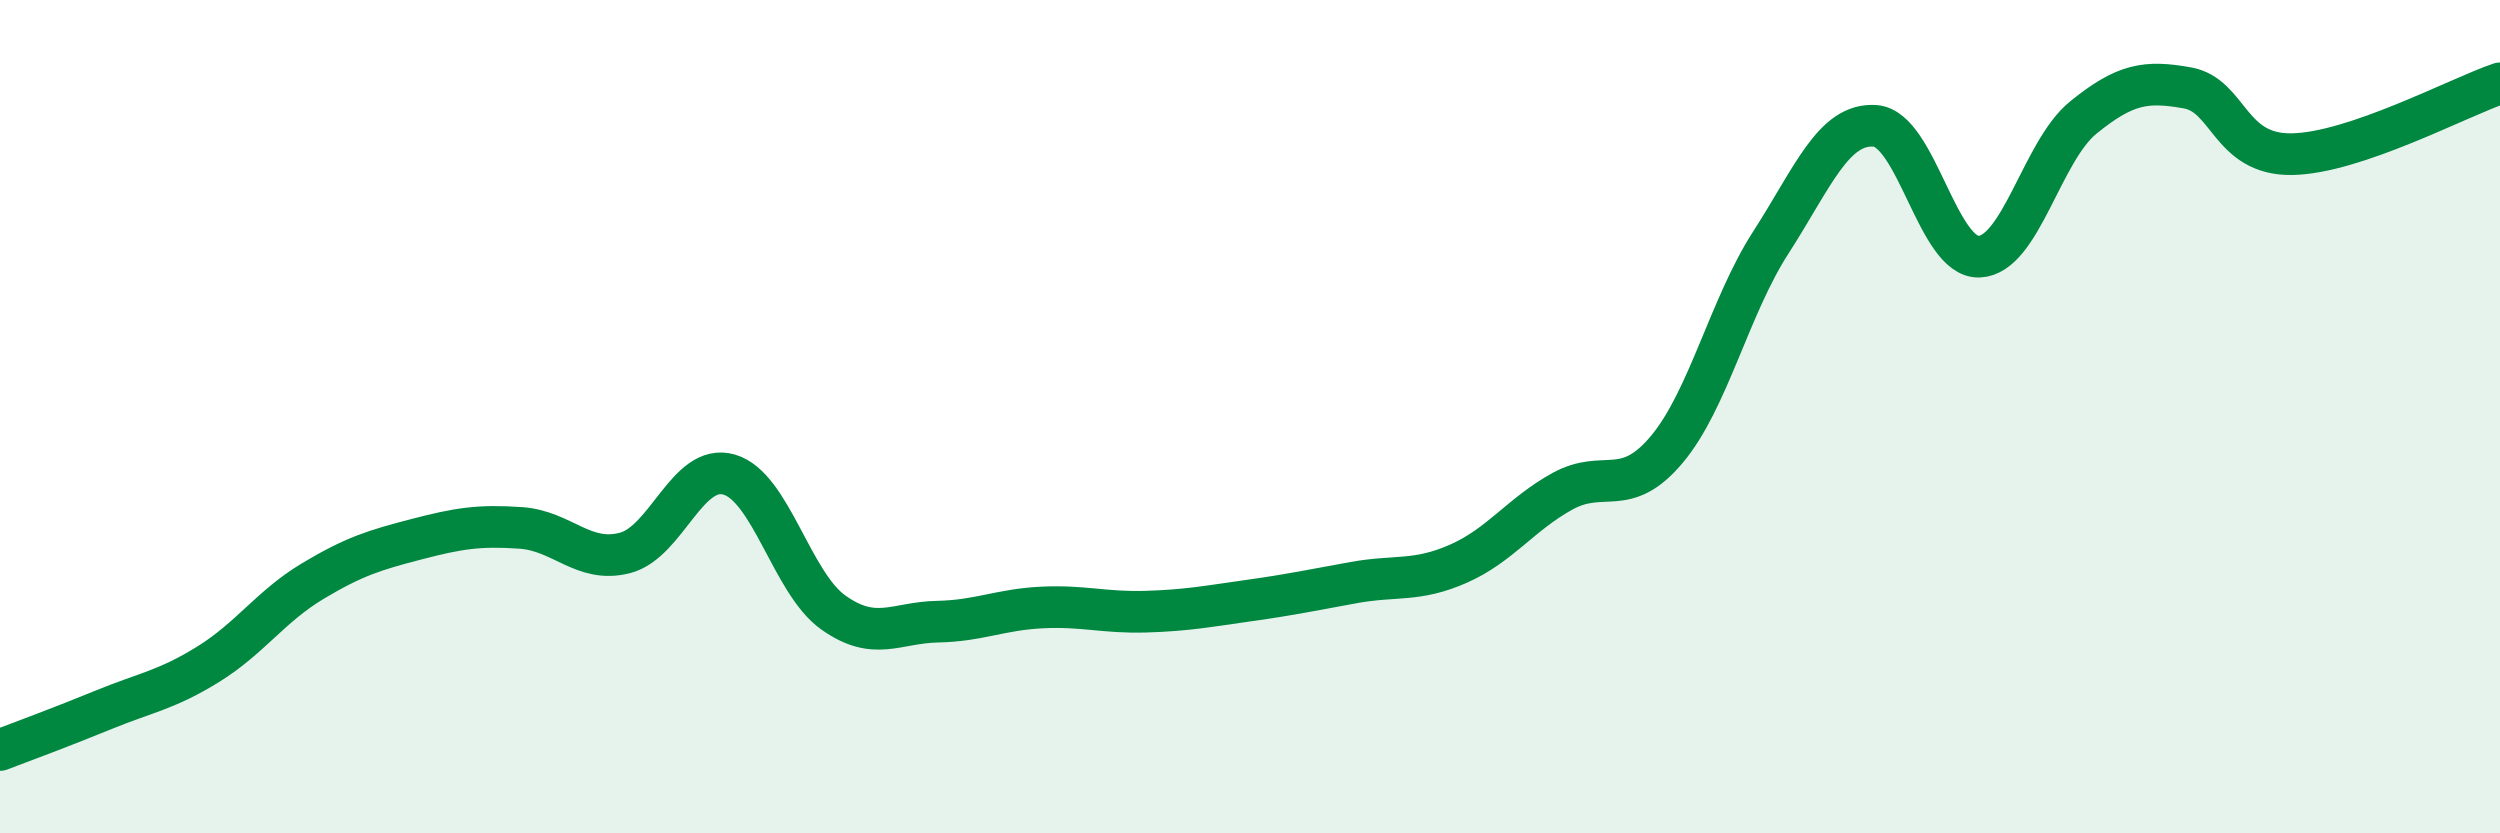
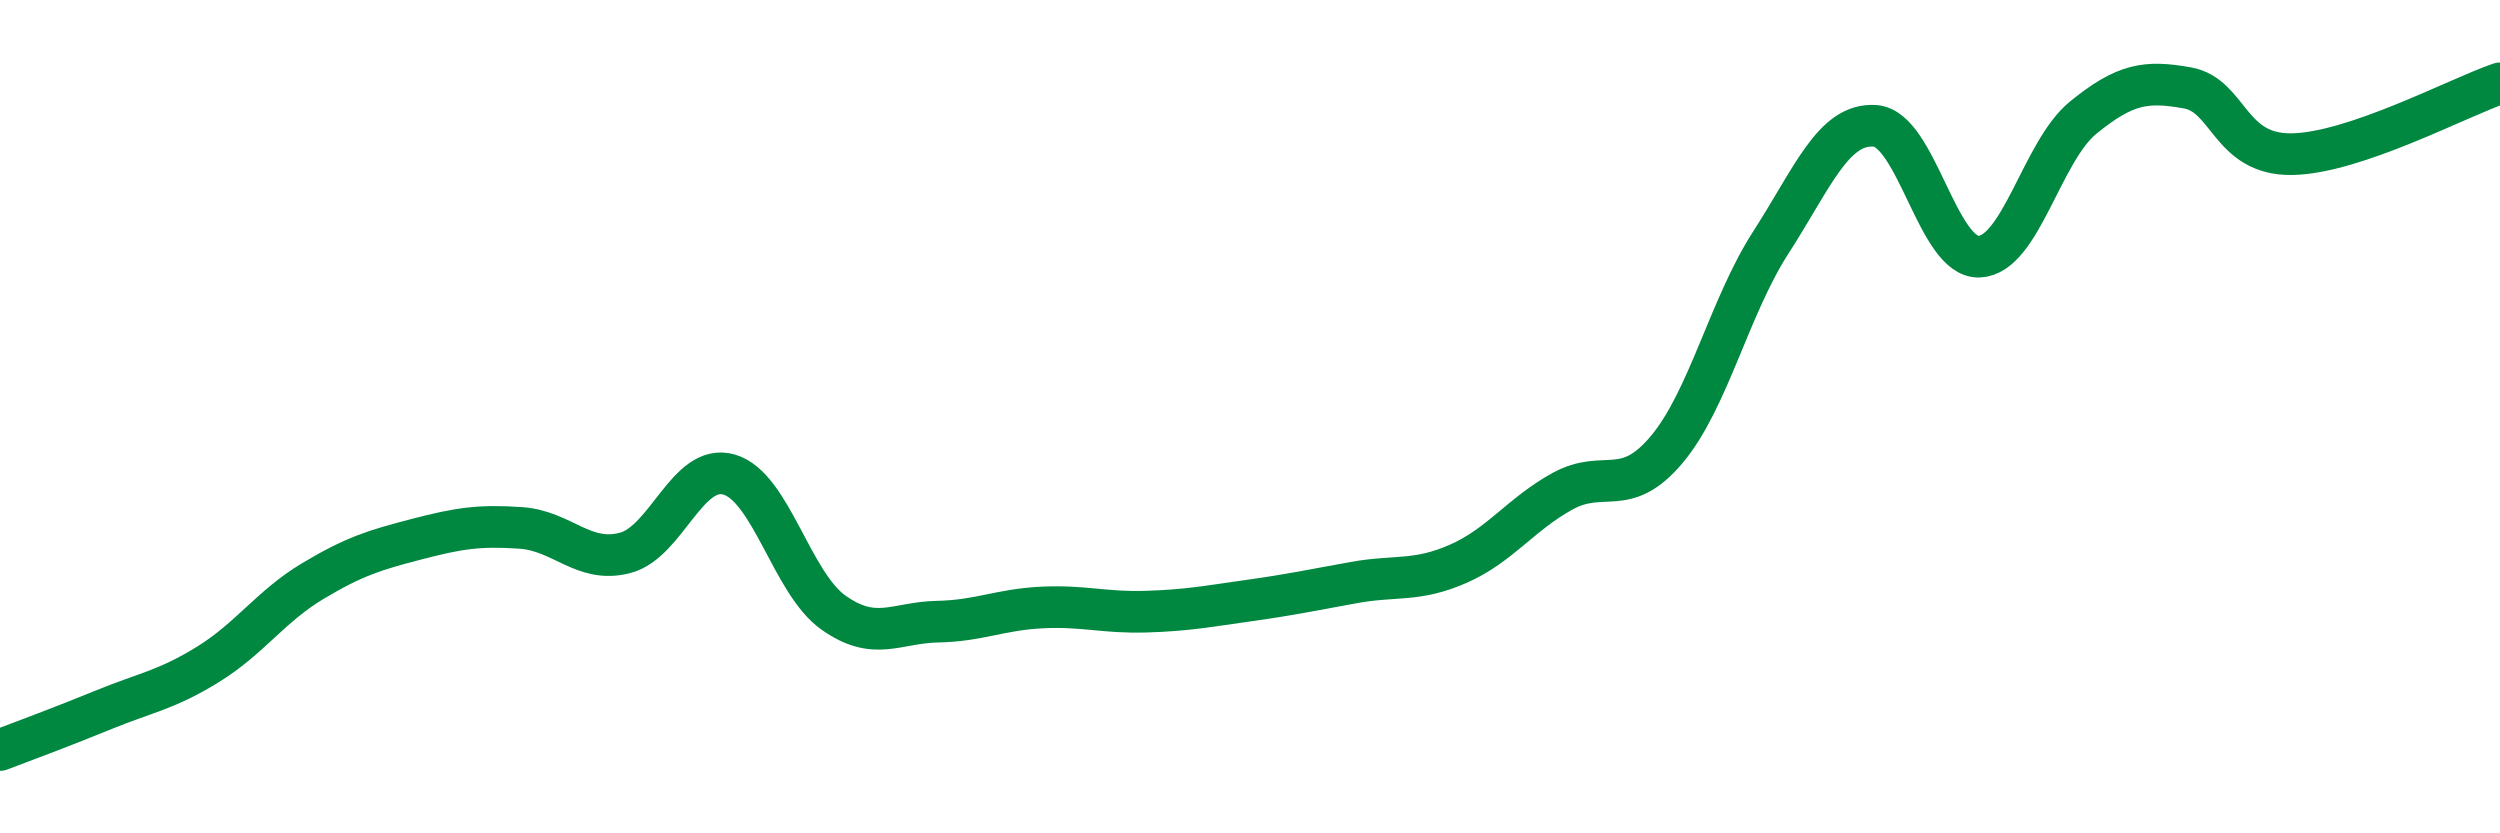
<svg xmlns="http://www.w3.org/2000/svg" width="60" height="20" viewBox="0 0 60 20">
-   <path d="M 0,18 C 0.5,17.81 1.5,17.44 2.5,17.03 C 3.5,16.62 4,16.56 5,15.94 C 6,15.32 6.5,14.55 7.5,13.95 C 8.5,13.35 9,13.2 10,12.94 C 11,12.68 11.5,12.6 12.5,12.67 C 13.5,12.74 14,13.53 15,13.27 C 16,13.01 16.5,11.1 17.5,11.39 C 18.5,11.68 19,13.99 20,14.7 C 21,15.41 21.5,14.94 22.5,14.92 C 23.5,14.9 24,14.63 25,14.58 C 26,14.53 26.5,14.71 27.5,14.68 C 28.5,14.65 29,14.55 30,14.41 C 31,14.27 31.5,14.16 32.5,13.98 C 33.5,13.8 34,13.97 35,13.53 C 36,13.09 36.5,12.34 37.5,11.79 C 38.5,11.24 39,11.98 40,10.79 C 41,9.6 41.5,7.37 42.5,5.82 C 43.5,4.27 44,2.95 45,3.02 C 46,3.09 46.5,6.2 47.5,6.16 C 48.5,6.12 49,3.63 50,2.82 C 51,2.01 51.5,1.93 52.5,2.11 C 53.5,2.29 53.5,3.72 55,3.7 C 56.5,3.68 59,2.34 60,2L60 20L0 20Z" fill="#008740" opacity="0.1" stroke-linecap="round" stroke-linejoin="round" />
  <path d="M 0,18 C 0.5,17.81 1.5,17.44 2.5,17.03 C 3.5,16.62 4,16.56 5,15.94 C 6,15.32 6.5,14.55 7.5,13.95 C 8.5,13.35 9,13.2 10,12.94 C 11,12.68 11.5,12.6 12.5,12.67 C 13.5,12.74 14,13.53 15,13.27 C 16,13.01 16.5,11.1 17.5,11.39 C 18.5,11.68 19,13.99 20,14.7 C 21,15.41 21.5,14.94 22.5,14.92 C 23.5,14.9 24,14.63 25,14.58 C 26,14.53 26.5,14.71 27.5,14.68 C 28.5,14.65 29,14.55 30,14.41 C 31,14.27 31.5,14.16 32.5,13.98 C 33.5,13.8 34,13.97 35,13.53 C 36,13.09 36.5,12.34 37.5,11.79 C 38.5,11.24 39,11.98 40,10.79 C 41,9.6 41.5,7.37 42.5,5.82 C 43.5,4.27 44,2.95 45,3.02 C 46,3.09 46.5,6.2 47.5,6.16 C 48.5,6.12 49,3.63 50,2.82 C 51,2.01 51.5,1.93 52.5,2.11 C 53.5,2.29 53.5,3.72 55,3.7 C 56.5,3.68 59,2.34 60,2" stroke="#008740" stroke-width="1" fill="none" stroke-linecap="round" stroke-linejoin="round" />
</svg>